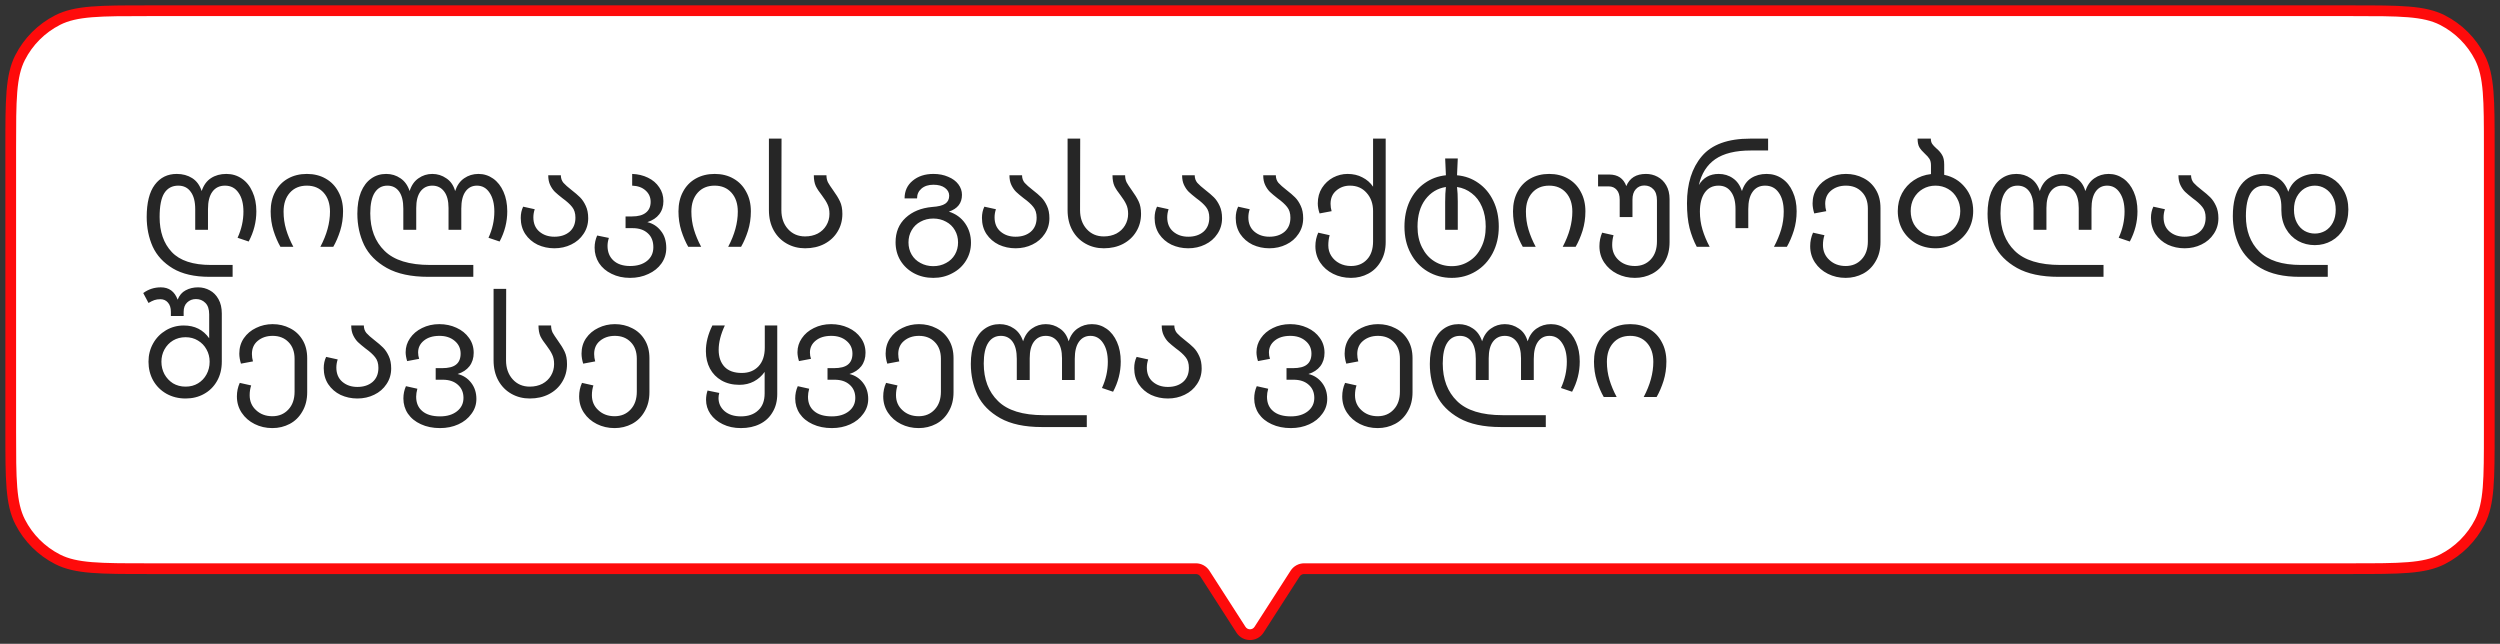
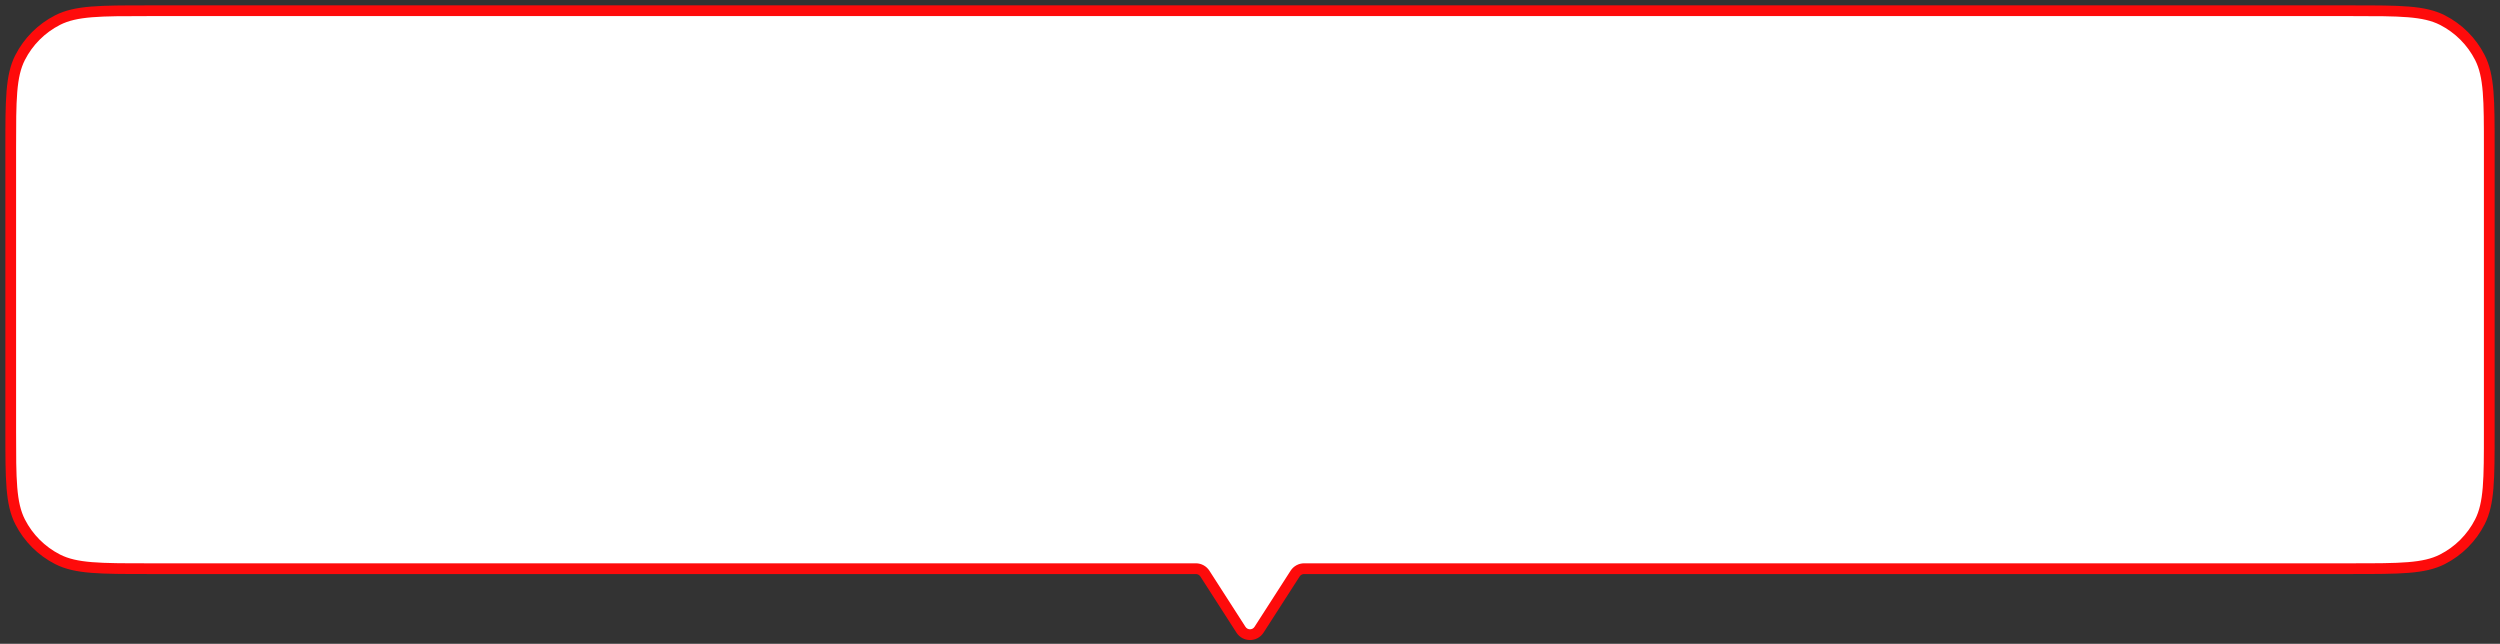
<svg xmlns="http://www.w3.org/2000/svg" width="233" height="60" viewBox="0 0 233 60" fill="none">
  <rect x="0" y="0" width="233" height="60" fill="#333333" stroke="none" />
  <path d="M112.295 53.459C112.111 53.173 111.794 53 111.454 53H13.8C9.32 53 7.079 53 5.368 52.128C3.863 51.361 2.639 50.137 1.872 48.632C1 46.921 1 44.681 1 40.2V13.8C1 9.32 1 7.079 1.872 5.368C2.639 3.863 3.863 2.639 5.368 1.872C7.079 1 9.32 1 13.8 1H219.2C223.68 1 225.921 1 227.632 1.872C229.137 2.639 230.361 3.863 231.128 5.368C232 7.079 232 9.32 232 13.8V40.2C232 44.681 232 46.921 231.128 48.632C230.361 50.137 229.137 51.361 227.632 52.128C225.921 53 223.68 53 219.2 53H121.546C121.206 53 120.889 53.173 120.705 53.459L117.341 58.691C116.948 59.304 116.052 59.304 115.659 58.691L112.295 53.459Z" fill="white" />
  <path d="M13.8 53V53.5V53ZM5.368 52.128L5.141 52.573H5.141L5.368 52.128ZM1.872 48.632L1.427 48.859H1.427L1.872 48.632ZM1 40.2H0.5H1ZM1 13.8H0.5H1ZM1.872 5.368L1.427 5.141L1.427 5.141L1.872 5.368ZM5.368 1.872L5.141 1.427L5.141 1.427L5.368 1.872ZM13.8 1V0.5V1ZM219.2 1V0.5V1ZM227.632 1.872L227.859 1.427V1.427L227.632 1.872ZM231.128 5.368L231.573 5.141V5.141L231.128 5.368ZM232 13.8H232.5H232ZM232 40.2H232.5H232ZM231.128 48.632L231.573 48.859L231.128 48.632ZM227.632 52.128L227.859 52.573L227.632 52.128ZM219.2 53V53.5V53ZM117.341 58.691L116.921 58.421L117.341 58.691ZM115.659 58.691L116.079 58.421L115.659 58.691ZM120.705 53.459L121.125 53.73L120.705 53.459ZM112.295 53.459L111.875 53.73L112.295 53.459ZM111.454 53V52.5H13.8V53V53.5H111.454V53ZM13.8 53V52.5C11.551 52.5 9.895 52.5 8.586 52.393C7.283 52.286 6.369 52.077 5.595 51.682L5.368 52.128L5.141 52.573C6.079 53.051 7.14 53.278 8.505 53.389C9.864 53.5 11.568 53.5 13.8 53.5V53ZM5.368 52.128L5.595 51.682C4.184 50.963 3.037 49.816 2.318 48.405L1.872 48.632L1.427 48.859C2.241 50.458 3.542 51.758 5.141 52.573L5.368 52.128ZM1.872 48.632L2.318 48.405C1.924 47.631 1.714 46.717 1.607 45.414C1.5 44.105 1.5 42.449 1.5 40.2H1H0.5C0.5 42.432 0.5 44.136 0.611 45.495C0.722 46.86 0.949 47.921 1.427 48.859L1.872 48.632ZM1 40.2H1.5V13.8H1H0.5V40.2H1ZM1 13.8H1.5C1.5 11.551 1.5 9.895 1.607 8.586C1.714 7.283 1.924 6.369 2.318 5.595L1.872 5.368L1.427 5.141C0.949 6.079 0.722 7.14 0.611 8.505C0.5 9.864 0.5 11.568 0.5 13.8H1ZM1.872 5.368L2.318 5.595C3.037 4.184 4.184 3.037 5.595 2.318L5.368 1.872L5.141 1.427C3.542 2.241 2.241 3.542 1.427 5.141L1.872 5.368ZM5.368 1.872L5.595 2.318C6.369 1.924 7.283 1.714 8.586 1.607C9.895 1.5 11.551 1.5 13.8 1.5V1V0.5C11.568 0.5 9.864 0.5 8.505 0.611C7.14 0.722 6.079 0.949 5.141 1.427L5.368 1.872ZM13.8 1V1.5H219.2V1V0.5H13.8V1ZM219.2 1V1.5C221.449 1.5 223.105 1.5 224.414 1.607C225.717 1.714 226.631 1.924 227.405 2.318L227.632 1.872L227.859 1.427C226.921 0.949 225.86 0.722 224.495 0.611C223.136 0.5 221.432 0.5 219.2 0.5V1ZM227.632 1.872L227.405 2.318C228.816 3.037 229.963 4.184 230.682 5.595L231.128 5.368L231.573 5.141C230.759 3.542 229.458 2.241 227.859 1.427L227.632 1.872ZM231.128 5.368L230.682 5.595C231.076 6.369 231.286 7.283 231.393 8.586C231.5 9.895 231.5 11.551 231.5 13.8H232H232.5C232.5 11.568 232.5 9.864 232.389 8.505C232.278 7.14 232.051 6.079 231.573 5.141L231.128 5.368ZM232 13.8H231.5V40.2H232H232.5V13.8H232ZM232 40.2H231.5C231.5 42.449 231.5 44.105 231.393 45.414C231.286 46.717 231.076 47.631 230.682 48.405L231.128 48.632L231.573 48.859C232.051 47.921 232.278 46.86 232.389 45.495C232.5 44.136 232.5 42.432 232.5 40.2H232ZM231.128 48.632L230.682 48.405C229.963 49.816 228.816 50.963 227.405 51.682L227.632 52.128L227.859 52.573C229.458 51.758 230.759 50.458 231.573 48.859L231.128 48.632ZM227.632 52.128L227.405 51.682C226.631 52.077 225.717 52.286 224.414 52.393C223.105 52.5 221.449 52.5 219.2 52.5V53V53.5C221.432 53.5 223.136 53.5 224.495 53.389C225.86 53.278 226.921 53.051 227.859 52.573L227.632 52.128ZM219.2 53V52.5H121.546V53V53.5H219.2V53ZM120.705 53.459L120.284 53.189L116.921 58.421L117.341 58.691L117.762 58.962L121.125 53.73L120.705 53.459ZM115.659 58.691L116.079 58.421L112.716 53.189L112.295 53.459L111.875 53.73L115.238 58.962L115.659 58.691ZM117.341 58.691L116.921 58.421C116.724 58.727 116.276 58.727 116.079 58.421L115.659 58.691L115.238 58.962C115.829 59.88 117.171 59.88 117.762 58.962L117.341 58.691ZM121.546 53V52.5C121.036 52.5 120.56 52.76 120.284 53.189L120.705 53.459L121.125 53.73C121.217 53.587 121.376 53.5 121.546 53.5V53ZM111.454 53V53.5C111.624 53.5 111.783 53.587 111.875 53.73L112.295 53.459L112.716 53.189C112.44 52.76 111.964 52.5 111.454 52.5V53Z" fill="#FE0B0B" />
-   <path d="M19.524 25.8C18.124 25.8 16.985 25.539 16.108 25.016C15.24 24.493 14.615 23.817 14.232 22.986C13.859 22.146 13.672 21.227 13.672 20.228C13.672 18.893 13.924 17.89 14.428 17.218C14.932 16.546 15.613 16.21 16.472 16.21C17.023 16.21 17.503 16.341 17.914 16.602C18.325 16.863 18.619 17.265 18.796 17.806C18.973 17.265 19.263 16.863 19.664 16.602C20.065 16.341 20.541 16.21 21.092 16.21C21.633 16.21 22.114 16.355 22.534 16.644C22.963 16.933 23.295 17.344 23.528 17.876C23.771 18.399 23.892 19.005 23.892 19.696C23.892 20.676 23.654 21.614 23.178 22.51L22.142 22.16C22.506 21.367 22.688 20.555 22.688 19.724C22.688 18.977 22.534 18.389 22.226 17.96C21.927 17.521 21.507 17.302 20.966 17.302C20.462 17.302 20.07 17.493 19.79 17.876C19.519 18.249 19.384 18.786 19.384 19.486V21.418H18.194V19.486C18.194 18.786 18.054 18.249 17.774 17.876C17.503 17.493 17.116 17.302 16.612 17.302C16.043 17.302 15.609 17.535 15.31 18.002C15.021 18.459 14.876 19.201 14.876 20.228C14.876 21.6 15.254 22.687 16.01 23.49C16.766 24.293 17.984 24.694 19.664 24.694H21.68V25.8H19.524ZM26.135 23C25.883 22.561 25.668 22.062 25.491 21.502C25.313 20.933 25.225 20.331 25.225 19.696C25.225 19.005 25.365 18.399 25.645 17.876C25.925 17.344 26.321 16.933 26.835 16.644C27.348 16.355 27.936 16.21 28.599 16.21C29.261 16.21 29.845 16.355 30.349 16.644C30.862 16.933 31.259 17.344 31.539 17.876C31.828 18.399 31.973 19.005 31.973 19.696C31.973 20.331 31.884 20.933 31.707 21.502C31.529 22.062 31.315 22.561 31.063 23H29.859C30.456 21.871 30.755 20.779 30.755 19.724C30.755 18.987 30.559 18.399 30.167 17.96C29.775 17.521 29.252 17.302 28.599 17.302C27.936 17.302 27.409 17.521 27.017 17.96C26.625 18.399 26.429 18.987 26.429 19.724C26.429 20.303 26.508 20.858 26.667 21.39C26.825 21.922 27.049 22.459 27.339 23H26.135ZM39.913 25.8C38.326 25.8 37.038 25.525 36.049 24.974C35.069 24.423 34.364 23.709 33.935 22.832C33.515 21.945 33.305 20.975 33.305 19.92C33.305 19.136 33.417 18.464 33.641 17.904C33.874 17.344 34.191 16.924 34.593 16.644C34.994 16.355 35.461 16.21 35.993 16.21C36.487 16.21 36.931 16.345 37.323 16.616C37.715 16.877 37.999 17.274 38.177 17.806C38.345 17.274 38.62 16.877 39.003 16.616C39.386 16.345 39.815 16.21 40.291 16.21C40.767 16.21 41.201 16.345 41.593 16.616C41.994 16.877 42.27 17.274 42.419 17.806C42.596 17.274 42.876 16.877 43.259 16.616C43.651 16.345 44.094 16.21 44.589 16.21C45.093 16.21 45.55 16.355 45.961 16.644C46.371 16.933 46.694 17.344 46.927 17.876C47.16 18.399 47.277 19.005 47.277 19.696C47.277 20.676 47.039 21.614 46.563 22.51L45.527 22.16C45.891 21.367 46.073 20.555 46.073 19.724C46.073 18.987 45.923 18.399 45.625 17.96C45.336 17.521 44.944 17.302 44.449 17.302C44.001 17.302 43.646 17.484 43.385 17.848C43.123 18.212 42.993 18.744 42.993 19.444V21.418H41.803V19.388C41.803 18.716 41.667 18.203 41.397 17.848C41.126 17.484 40.758 17.302 40.291 17.302C39.824 17.302 39.456 17.484 39.185 17.848C38.923 18.203 38.793 18.716 38.793 19.388V21.418H37.589V19.444C37.589 18.744 37.458 18.212 37.197 17.848C36.935 17.484 36.572 17.302 36.105 17.302C35.601 17.302 35.209 17.517 34.929 17.946C34.649 18.375 34.509 19.019 34.509 19.878C34.509 21.343 34.952 22.51 35.839 23.378C36.725 24.255 38.144 24.694 40.095 24.694H44.113V25.8H39.913ZM51.67 23.14C51.11 23.14 50.587 23.028 50.102 22.804C49.626 22.571 49.243 22.239 48.954 21.81C48.674 21.381 48.534 20.881 48.534 20.312C48.534 19.92 48.608 19.57 48.758 19.262L49.836 19.5C49.752 19.752 49.71 20.004 49.71 20.256C49.71 20.825 49.896 21.269 50.27 21.586C50.643 21.903 51.11 22.062 51.67 22.062C52.248 22.062 52.72 21.908 53.084 21.6C53.448 21.283 53.63 20.844 53.63 20.284C53.63 19.873 53.527 19.542 53.322 19.29C53.126 19.038 52.827 18.767 52.426 18.478C52.127 18.245 51.889 18.044 51.712 17.876C51.544 17.708 51.399 17.498 51.278 17.246C51.156 16.994 51.096 16.691 51.096 16.336H52.272C52.272 16.607 52.351 16.84 52.51 17.036C52.678 17.223 52.93 17.447 53.266 17.708C53.592 17.96 53.858 18.189 54.064 18.394C54.269 18.599 54.446 18.865 54.596 19.192C54.745 19.509 54.82 19.892 54.82 20.34C54.82 20.881 54.675 21.367 54.386 21.796C54.106 22.225 53.723 22.557 53.238 22.79C52.762 23.023 52.239 23.14 51.67 23.14ZM58.722 25.898C58.078 25.898 57.504 25.772 57 25.52C56.496 25.277 56.104 24.941 55.824 24.512C55.554 24.083 55.418 23.607 55.418 23.084C55.418 22.683 55.498 22.305 55.656 21.95L56.748 22.174C56.664 22.426 56.622 22.673 56.622 22.916C56.622 23.485 56.804 23.938 57.168 24.274C57.542 24.619 58.06 24.792 58.722 24.792C59.385 24.792 59.912 24.633 60.304 24.316C60.696 23.999 60.892 23.574 60.892 23.042C60.892 22.482 60.72 22.048 60.374 21.74C60.029 21.423 59.562 21.264 58.974 21.264H58.302V20.172H58.904C59.474 20.172 59.903 20.055 60.192 19.822C60.491 19.589 60.64 19.253 60.64 18.814C60.64 18.385 60.482 18.03 60.164 17.75C59.856 17.47 59.441 17.321 58.918 17.302V16.21C59.46 16.229 59.95 16.345 60.388 16.56C60.836 16.775 61.186 17.073 61.438 17.456C61.7 17.829 61.83 18.259 61.83 18.744C61.83 19.229 61.7 19.64 61.438 19.976C61.186 20.303 60.818 20.545 60.332 20.704C60.846 20.825 61.266 21.096 61.592 21.516C61.928 21.927 62.096 22.459 62.096 23.112C62.096 23.653 61.947 24.134 61.648 24.554C61.35 24.974 60.944 25.301 60.43 25.534C59.917 25.777 59.348 25.898 58.722 25.898ZM64.142 23C63.891 22.561 63.676 22.062 63.498 21.502C63.321 20.933 63.233 20.331 63.233 19.696C63.233 19.005 63.373 18.399 63.653 17.876C63.932 17.344 64.329 16.933 64.843 16.644C65.356 16.355 65.944 16.21 66.606 16.21C67.269 16.21 67.853 16.355 68.356 16.644C68.87 16.933 69.266 17.344 69.546 17.876C69.836 18.399 69.981 19.005 69.981 19.696C69.981 20.331 69.892 20.933 69.715 21.502C69.537 22.062 69.323 22.561 69.07 23H67.867C68.464 21.871 68.763 20.779 68.763 19.724C68.763 18.987 68.567 18.399 68.174 17.96C67.782 17.521 67.26 17.302 66.606 17.302C65.944 17.302 65.416 17.521 65.025 17.96C64.632 18.399 64.436 18.987 64.436 19.724C64.436 20.303 64.516 20.858 64.674 21.39C64.833 21.922 65.057 22.459 65.347 23H64.142ZM75.037 23.14C74.411 23.14 73.842 22.995 73.329 22.706C72.815 22.417 72.409 22.006 72.111 21.474C71.812 20.933 71.663 20.303 71.663 19.584V12.92H72.839L72.825 19.584C72.825 20.303 73.03 20.891 73.441 21.348C73.851 21.805 74.383 22.034 75.037 22.034C75.475 22.034 75.867 21.945 76.213 21.768C76.558 21.581 76.824 21.329 77.011 21.012C77.207 20.685 77.305 20.326 77.305 19.934C77.305 19.579 77.244 19.281 77.123 19.038C77.011 18.795 76.838 18.52 76.605 18.212C76.353 17.895 76.161 17.605 76.031 17.344C75.909 17.073 75.849 16.737 75.849 16.336H77.025C77.025 16.579 77.071 16.798 77.165 16.994C77.267 17.181 77.426 17.423 77.641 17.722C77.921 18.105 78.135 18.455 78.285 18.772C78.434 19.08 78.509 19.467 78.509 19.934C78.509 20.55 78.359 21.101 78.061 21.586C77.771 22.071 77.361 22.454 76.829 22.734C76.306 23.005 75.709 23.14 75.037 23.14ZM88.437 19.724C89.081 19.929 89.585 20.293 89.949 20.816C90.313 21.339 90.495 21.941 90.495 22.622C90.495 23.238 90.341 23.793 90.033 24.288C89.725 24.792 89.3 25.184 88.759 25.464C88.227 25.753 87.634 25.898 86.981 25.898C86.318 25.898 85.716 25.753 85.175 25.464C84.643 25.175 84.223 24.778 83.915 24.274C83.616 23.77 83.467 23.205 83.467 22.58C83.467 21.637 83.78 20.877 84.405 20.298C85.03 19.719 85.852 19.383 86.869 19.29C87.448 19.253 87.858 19.15 88.101 18.982C88.344 18.814 88.465 18.567 88.465 18.24C88.465 17.951 88.334 17.708 88.073 17.512C87.812 17.316 87.452 17.218 86.995 17.218C86.528 17.218 86.155 17.339 85.875 17.582C85.604 17.815 85.469 18.119 85.469 18.492H84.307C84.307 17.801 84.559 17.251 85.063 16.84C85.567 16.42 86.211 16.21 86.995 16.21C87.508 16.21 87.966 16.299 88.367 16.476C88.778 16.644 89.095 16.877 89.319 17.176C89.543 17.475 89.655 17.801 89.655 18.156C89.655 18.931 89.249 19.453 88.437 19.724ZM86.981 24.806C87.42 24.806 87.816 24.708 88.171 24.512C88.526 24.325 88.801 24.064 88.997 23.728C89.193 23.392 89.291 23.014 89.291 22.594C89.291 22.174 89.193 21.796 88.997 21.46C88.801 21.115 88.526 20.849 88.171 20.662C87.816 20.466 87.42 20.368 86.981 20.368C86.542 20.368 86.146 20.466 85.791 20.662C85.436 20.849 85.161 21.115 84.965 21.46C84.769 21.796 84.671 22.174 84.671 22.594C84.671 23.014 84.769 23.392 84.965 23.728C85.161 24.064 85.436 24.325 85.791 24.512C86.146 24.708 86.542 24.806 86.981 24.806ZM94.654 23.14C94.094 23.14 93.571 23.028 93.086 22.804C92.61 22.571 92.227 22.239 91.938 21.81C91.658 21.381 91.518 20.881 91.518 20.312C91.518 19.92 91.593 19.57 91.742 19.262L92.82 19.5C92.736 19.752 92.694 20.004 92.694 20.256C92.694 20.825 92.881 21.269 93.254 21.586C93.627 21.903 94.094 22.062 94.654 22.062C95.233 22.062 95.704 21.908 96.068 21.6C96.432 21.283 96.614 20.844 96.614 20.284C96.614 19.873 96.511 19.542 96.306 19.29C96.11 19.038 95.811 18.767 95.41 18.478C95.111 18.245 94.873 18.044 94.696 17.876C94.528 17.708 94.383 17.498 94.262 17.246C94.141 16.994 94.08 16.691 94.08 16.336H95.256C95.256 16.607 95.335 16.84 95.494 17.036C95.662 17.223 95.914 17.447 96.25 17.708C96.577 17.96 96.843 18.189 97.048 18.394C97.253 18.599 97.431 18.865 97.58 19.192C97.729 19.509 97.804 19.892 97.804 20.34C97.804 20.881 97.659 21.367 97.37 21.796C97.09 22.225 96.707 22.557 96.222 22.79C95.746 23.023 95.223 23.14 94.654 23.14ZM102.873 23.14C102.247 23.14 101.678 22.995 101.165 22.706C100.651 22.417 100.245 22.006 99.947 21.474C99.648 20.933 99.499 20.303 99.499 19.584V12.92H100.675L100.661 19.584C100.661 20.303 100.866 20.891 101.277 21.348C101.687 21.805 102.219 22.034 102.873 22.034C103.311 22.034 103.703 21.945 104.049 21.768C104.394 21.581 104.66 21.329 104.847 21.012C105.043 20.685 105.141 20.326 105.141 19.934C105.141 19.579 105.08 19.281 104.959 19.038C104.847 18.795 104.674 18.52 104.441 18.212C104.189 17.895 103.997 17.605 103.867 17.344C103.745 17.073 103.685 16.737 103.685 16.336H104.861C104.861 16.579 104.907 16.798 105.001 16.994C105.103 17.181 105.262 17.423 105.477 17.722C105.757 18.105 105.971 18.455 106.121 18.772C106.27 19.08 106.345 19.467 106.345 19.934C106.345 20.55 106.195 21.101 105.897 21.586C105.607 22.071 105.197 22.454 104.665 22.734C104.142 23.005 103.545 23.14 102.873 23.14ZM110.746 23.14C110.186 23.14 109.663 23.028 109.178 22.804C108.702 22.571 108.319 22.239 108.03 21.81C107.75 21.381 107.61 20.881 107.61 20.312C107.61 19.92 107.684 19.57 107.834 19.262L108.912 19.5C108.828 19.752 108.786 20.004 108.786 20.256C108.786 20.825 108.972 21.269 109.346 21.586C109.719 21.903 110.186 22.062 110.746 22.062C111.324 22.062 111.796 21.908 112.16 21.6C112.524 21.283 112.706 20.844 112.706 20.284C112.706 19.873 112.603 19.542 112.398 19.29C112.202 19.038 111.903 18.767 111.502 18.478C111.203 18.245 110.965 18.044 110.788 17.876C110.62 17.708 110.475 17.498 110.354 17.246C110.232 16.994 110.172 16.691 110.172 16.336H111.348C111.348 16.607 111.427 16.84 111.586 17.036C111.754 17.223 112.006 17.447 112.342 17.708C112.668 17.96 112.934 18.189 113.14 18.394C113.345 18.599 113.522 18.865 113.672 19.192C113.821 19.509 113.896 19.892 113.896 20.34C113.896 20.881 113.751 21.367 113.462 21.796C113.182 22.225 112.799 22.557 112.314 22.79C111.838 23.023 111.315 23.14 110.746 23.14ZM118.306 23.14C117.746 23.14 117.224 23.028 116.738 22.804C116.262 22.571 115.88 22.239 115.59 21.81C115.31 21.381 115.17 20.881 115.17 20.312C115.17 19.92 115.245 19.57 115.394 19.262L116.472 19.5C116.388 19.752 116.346 20.004 116.346 20.256C116.346 20.825 116.533 21.269 116.906 21.586C117.28 21.903 117.746 22.062 118.306 22.062C118.885 22.062 119.356 21.908 119.72 21.6C120.084 21.283 120.266 20.844 120.266 20.284C120.266 19.873 120.164 19.542 119.958 19.29C119.762 19.038 119.464 18.767 119.062 18.478C118.764 18.245 118.526 18.044 118.348 17.876C118.18 17.708 118.036 17.498 117.914 17.246C117.793 16.994 117.732 16.691 117.732 16.336H118.908C118.908 16.607 118.988 16.84 119.146 17.036C119.314 17.223 119.566 17.447 119.902 17.708C120.229 17.96 120.495 18.189 120.7 18.394C120.906 18.599 121.083 18.865 121.232 19.192C121.382 19.509 121.456 19.892 121.456 20.34C121.456 20.881 121.312 21.367 121.022 21.796C120.742 22.225 120.36 22.557 119.874 22.79C119.398 23.023 118.876 23.14 118.306 23.14ZM125.912 25.898C125.306 25.898 124.75 25.772 124.246 25.52C123.742 25.268 123.341 24.918 123.042 24.47C122.744 24.022 122.594 23.513 122.594 22.944C122.594 22.496 122.683 22.076 122.86 21.684L123.924 21.922C123.84 22.211 123.798 22.529 123.798 22.874C123.798 23.238 123.892 23.565 124.078 23.854C124.265 24.143 124.517 24.372 124.834 24.54C125.161 24.708 125.52 24.792 125.912 24.792C126.528 24.792 127.023 24.591 127.396 24.19C127.779 23.789 127.97 23.224 127.97 22.496V19.668C127.97 18.987 127.77 18.422 127.368 17.974C126.976 17.526 126.458 17.302 125.814 17.302C125.32 17.302 124.895 17.456 124.54 17.764C124.186 18.063 124.008 18.473 124.008 18.996C124.008 19.229 124.041 19.458 124.106 19.682L122.986 19.892C122.874 19.565 122.818 19.253 122.818 18.954C122.818 18.403 122.949 17.923 123.21 17.512C123.481 17.092 123.826 16.77 124.246 16.546C124.676 16.322 125.124 16.21 125.59 16.21C126.113 16.21 126.575 16.317 126.976 16.532C127.387 16.737 127.718 17.027 127.97 17.4V12.92H129.146V22.552C129.146 23.243 128.997 23.84 128.698 24.344C128.409 24.857 128.017 25.245 127.522 25.506C127.037 25.767 126.5 25.898 125.912 25.898ZM135.305 25.898C134.474 25.898 133.723 25.697 133.051 25.296C132.379 24.895 131.851 24.33 131.469 23.602C131.086 22.883 130.895 22.057 130.895 21.124C130.895 20.237 131.058 19.444 131.385 18.744C131.721 18.044 132.183 17.489 132.771 17.078C133.359 16.658 134.021 16.411 134.759 16.336L134.689 14.768H135.865L135.795 16.336C136.541 16.401 137.209 16.644 137.797 17.064C138.385 17.475 138.847 18.03 139.183 18.73C139.519 19.43 139.687 20.228 139.687 21.124C139.687 22.048 139.495 22.874 139.113 23.602C138.73 24.33 138.203 24.895 137.531 25.296C136.868 25.697 136.126 25.898 135.305 25.898ZM135.305 24.806C135.902 24.806 136.439 24.652 136.915 24.344C137.4 24.045 137.778 23.616 138.049 23.056C138.329 22.505 138.469 21.861 138.469 21.124C138.469 20.424 138.352 19.808 138.119 19.276C137.895 18.744 137.577 18.324 137.167 18.016C136.765 17.699 136.308 17.503 135.795 17.428C135.841 17.801 135.865 18.254 135.865 18.786V21.418H134.689V18.814C134.689 18.273 134.712 17.811 134.759 17.428C133.975 17.549 133.335 17.937 132.841 18.59C132.355 19.243 132.113 20.088 132.113 21.124C132.113 21.861 132.253 22.505 132.533 23.056C132.813 23.616 133.191 24.045 133.667 24.344C134.152 24.652 134.698 24.806 135.305 24.806ZM141.922 23C141.67 22.561 141.455 22.062 141.278 21.502C141.101 20.933 141.012 20.331 141.012 19.696C141.012 19.005 141.152 18.399 141.432 17.876C141.712 17.344 142.109 16.933 142.622 16.644C143.135 16.355 143.723 16.21 144.386 16.21C145.049 16.21 145.632 16.355 146.136 16.644C146.649 16.933 147.046 17.344 147.326 17.876C147.615 18.399 147.76 19.005 147.76 19.696C147.76 20.331 147.671 20.933 147.494 21.502C147.317 22.062 147.102 22.561 146.85 23H145.646C146.243 21.871 146.542 20.779 146.542 19.724C146.542 18.987 146.346 18.399 145.954 17.96C145.562 17.521 145.039 17.302 144.386 17.302C143.723 17.302 143.196 17.521 142.804 17.96C142.412 18.399 142.216 18.987 142.216 19.724C142.216 20.303 142.295 20.858 142.454 21.39C142.613 21.922 142.837 22.459 143.126 23H141.922ZM152.37 25.898C151.773 25.898 151.222 25.772 150.718 25.52C150.214 25.268 149.813 24.918 149.514 24.47C149.215 24.022 149.066 23.513 149.066 22.944C149.066 22.505 149.15 22.085 149.318 21.684L150.382 21.922C150.298 22.211 150.256 22.515 150.256 22.832C150.256 23.401 150.452 23.868 150.844 24.232C151.245 24.605 151.754 24.792 152.37 24.792C152.977 24.792 153.471 24.587 153.854 24.176C154.237 23.765 154.428 23.205 154.428 22.496V18.674C154.428 18.207 154.316 17.862 154.092 17.638C153.877 17.405 153.597 17.288 153.252 17.288C152.925 17.288 152.659 17.405 152.454 17.638C152.249 17.862 152.146 18.184 152.146 18.604V20.228H150.956V18.618C150.956 18.207 150.863 17.899 150.676 17.694C150.489 17.479 150.242 17.372 149.934 17.372H148.94V16.266H149.976C150.779 16.266 151.311 16.625 151.572 17.344C151.88 16.588 152.491 16.21 153.406 16.21C153.798 16.21 154.157 16.299 154.484 16.476C154.82 16.653 155.091 16.919 155.296 17.274C155.501 17.629 155.604 18.058 155.604 18.562V22.552C155.604 23.252 155.459 23.854 155.17 24.358C154.881 24.862 154.489 25.245 153.994 25.506C153.499 25.767 152.958 25.898 152.37 25.898ZM158.137 23C157.857 22.477 157.633 21.894 157.465 21.25C157.306 20.606 157.227 19.836 157.227 18.94C157.227 17.111 157.689 15.65 158.613 14.558C159.537 13.466 161.039 12.92 163.121 12.92H164.787V14.026H163.177C161.749 14.026 160.643 14.297 159.859 14.838C159.084 15.379 158.575 16.182 158.333 17.246C158.743 16.555 159.359 16.21 160.181 16.21C160.685 16.21 161.128 16.345 161.511 16.616C161.893 16.877 162.173 17.274 162.351 17.806C162.519 17.265 162.803 16.863 163.205 16.602C163.615 16.341 164.096 16.21 164.647 16.21C165.188 16.21 165.669 16.355 166.089 16.644C166.518 16.933 166.849 17.344 167.083 17.876C167.325 18.399 167.447 19.005 167.447 19.696C167.447 20.331 167.358 20.933 167.181 21.502C167.003 22.062 166.789 22.561 166.537 23H165.333C165.622 22.459 165.846 21.922 166.005 21.39C166.163 20.858 166.243 20.303 166.243 19.724C166.243 18.977 166.089 18.389 165.781 17.96C165.482 17.521 165.057 17.302 164.507 17.302C164.003 17.302 163.615 17.493 163.345 17.876C163.074 18.249 162.939 18.786 162.939 19.486V21.264H161.749V19.486C161.749 18.786 161.609 18.249 161.329 17.876C161.058 17.493 160.671 17.302 160.167 17.302C159.616 17.302 159.187 17.521 158.879 17.96C158.58 18.389 158.431 18.977 158.431 19.724C158.431 20.303 158.51 20.858 158.669 21.39C158.827 21.922 159.051 22.459 159.341 23H158.137ZM172.013 25.898C171.416 25.898 170.865 25.772 170.361 25.52C169.857 25.268 169.456 24.918 169.157 24.47C168.859 24.022 168.709 23.513 168.709 22.944C168.709 22.496 168.798 22.076 168.975 21.684L170.039 21.922C169.946 22.202 169.899 22.505 169.899 22.832C169.899 23.401 170.1 23.868 170.501 24.232C170.903 24.605 171.407 24.792 172.013 24.792C172.62 24.792 173.115 24.587 173.497 24.176C173.889 23.765 174.085 23.205 174.085 22.496V19.444C174.085 18.781 173.894 18.259 173.511 17.876C173.138 17.493 172.648 17.302 172.041 17.302C171.491 17.302 171.029 17.456 170.655 17.764C170.291 18.063 170.109 18.473 170.109 18.996C170.109 19.229 170.142 19.458 170.207 19.682L169.087 19.892C168.985 19.556 168.933 19.243 168.933 18.954C168.933 18.413 169.073 17.937 169.353 17.526C169.643 17.106 170.025 16.784 170.501 16.56C170.977 16.327 171.491 16.21 172.041 16.21C172.629 16.21 173.166 16.336 173.651 16.588C174.146 16.831 174.538 17.195 174.827 17.68C175.117 18.156 175.261 18.725 175.261 19.388V22.552C175.261 23.243 175.112 23.84 174.813 24.344C174.524 24.857 174.132 25.245 173.637 25.506C173.143 25.767 172.601 25.898 172.013 25.898ZM180.387 23.14C179.725 23.14 179.123 22.991 178.581 22.692C178.049 22.384 177.629 21.969 177.321 21.446C177.023 20.914 176.873 20.321 176.873 19.668C176.873 19.061 177.004 18.511 177.265 18.016C177.536 17.512 177.905 17.106 178.371 16.798C178.847 16.481 179.379 16.289 179.967 16.224V15.426C179.967 15.165 179.921 14.959 179.827 14.81C179.734 14.661 179.589 14.497 179.393 14.32C179.169 14.115 179.001 13.919 178.889 13.732C178.777 13.545 178.721 13.275 178.721 12.92H179.953C179.953 13.116 179.995 13.279 180.079 13.41C180.163 13.531 180.294 13.671 180.471 13.83C180.705 14.026 180.882 14.231 181.003 14.446C181.134 14.651 181.199 14.95 181.199 15.342V16.294C182.002 16.462 182.651 16.854 183.145 17.47C183.649 18.086 183.901 18.819 183.901 19.668C183.901 20.321 183.747 20.914 183.439 21.446C183.131 21.969 182.707 22.384 182.165 22.692C181.633 22.991 181.041 23.14 180.387 23.14ZM180.387 22.034C180.817 22.034 181.209 21.931 181.563 21.726C181.918 21.521 182.193 21.241 182.389 20.886C182.595 20.522 182.697 20.116 182.697 19.668C182.697 19.22 182.595 18.819 182.389 18.464C182.193 18.1 181.918 17.815 181.563 17.61C181.209 17.405 180.817 17.302 180.387 17.302C179.958 17.302 179.566 17.405 179.211 17.61C178.857 17.815 178.577 18.1 178.371 18.464C178.175 18.819 178.077 19.22 178.077 19.668C178.077 20.116 178.175 20.522 178.371 20.886C178.577 21.241 178.857 21.521 179.211 21.726C179.566 21.931 179.958 22.034 180.387 22.034ZM191.848 25.8C190.262 25.8 188.974 25.525 187.984 24.974C187.004 24.423 186.3 23.709 185.87 22.832C185.45 21.945 185.24 20.975 185.24 19.92C185.24 19.136 185.352 18.464 185.576 17.904C185.81 17.344 186.127 16.924 186.528 16.644C186.93 16.355 187.396 16.21 187.928 16.21C188.423 16.21 188.866 16.345 189.258 16.616C189.65 16.877 189.935 17.274 190.112 17.806C190.28 17.274 190.556 16.877 190.938 16.616C191.321 16.345 191.75 16.21 192.226 16.21C192.702 16.21 193.136 16.345 193.528 16.616C193.93 16.877 194.205 17.274 194.354 17.806C194.532 17.274 194.812 16.877 195.194 16.616C195.586 16.345 196.03 16.21 196.524 16.21C197.028 16.21 197.486 16.355 197.896 16.644C198.307 16.933 198.629 17.344 198.862 17.876C199.096 18.399 199.212 19.005 199.212 19.696C199.212 20.676 198.974 21.614 198.498 22.51L197.462 22.16C197.826 21.367 198.008 20.555 198.008 19.724C198.008 18.987 197.859 18.399 197.56 17.96C197.271 17.521 196.879 17.302 196.384 17.302C195.936 17.302 195.582 17.484 195.32 17.848C195.059 18.212 194.928 18.744 194.928 19.444V21.418H193.738V19.388C193.738 18.716 193.603 18.203 193.332 17.848C193.062 17.484 192.693 17.302 192.226 17.302C191.76 17.302 191.391 17.484 191.12 17.848C190.859 18.203 190.728 18.716 190.728 19.388V21.418H189.524V19.444C189.524 18.744 189.394 18.212 189.132 17.848C188.871 17.484 188.507 17.302 188.04 17.302C187.536 17.302 187.144 17.517 186.864 17.946C186.584 18.375 186.444 19.019 186.444 19.878C186.444 21.343 186.888 22.51 187.774 23.378C188.661 24.255 190.08 24.694 192.03 24.694H196.048V25.8H191.848ZM203.605 23.14C203.045 23.14 202.523 23.028 202.037 22.804C201.561 22.571 201.179 22.239 200.889 21.81C200.609 21.381 200.469 20.881 200.469 20.312C200.469 19.92 200.544 19.57 200.693 19.262L201.771 19.5C201.687 19.752 201.645 20.004 201.645 20.256C201.645 20.825 201.832 21.269 202.205 21.586C202.579 21.903 203.045 22.062 203.605 22.062C204.184 22.062 204.655 21.908 205.019 21.6C205.383 21.283 205.565 20.844 205.565 20.284C205.565 19.873 205.463 19.542 205.257 19.29C205.061 19.038 204.763 18.767 204.361 18.478C204.063 18.245 203.825 18.044 203.647 17.876C203.479 17.708 203.335 17.498 203.213 17.246C203.092 16.994 203.031 16.691 203.031 16.336H204.207C204.207 16.607 204.287 16.84 204.445 17.036C204.613 17.223 204.865 17.447 205.201 17.708C205.528 17.96 205.794 18.189 205.999 18.394C206.205 18.599 206.382 18.865 206.531 19.192C206.681 19.509 206.755 19.892 206.755 20.34C206.755 20.881 206.611 21.367 206.321 21.796C206.041 22.225 205.659 22.557 205.173 22.79C204.697 23.023 204.175 23.14 203.605 23.14ZM214.316 25.8C212.841 25.8 211.637 25.529 210.704 24.988C209.78 24.447 209.112 23.751 208.702 22.902C208.3 22.053 208.1 21.133 208.1 20.144C208.1 18.865 208.356 17.89 208.87 17.218C209.383 16.546 210.078 16.21 210.956 16.21C211.488 16.21 211.959 16.35 212.37 16.63C212.78 16.901 213.079 17.316 213.266 17.876C213.462 17.325 213.788 16.91 214.246 16.63C214.712 16.341 215.249 16.196 215.856 16.196C216.388 16.196 216.882 16.336 217.34 16.616C217.797 16.887 218.166 17.274 218.446 17.778C218.726 18.282 218.866 18.865 218.866 19.528C218.866 20.2 218.726 20.788 218.446 21.292C218.166 21.787 217.788 22.169 217.312 22.44C216.836 22.711 216.313 22.846 215.744 22.846C215.174 22.846 214.652 22.715 214.176 22.454C213.7 22.183 213.322 21.801 213.042 21.306C212.762 20.802 212.622 20.223 212.622 19.57V19.276C212.622 18.641 212.482 18.156 212.202 17.82C211.922 17.475 211.534 17.302 211.04 17.302C209.892 17.302 209.318 18.249 209.318 20.144C209.318 21.497 209.728 22.594 210.55 23.434C211.38 24.274 212.682 24.694 214.456 24.694H216.948V25.8H214.316ZM215.744 21.768C216.089 21.768 216.411 21.684 216.71 21.516C217.008 21.339 217.246 21.082 217.424 20.746C217.601 20.41 217.69 20.009 217.69 19.542C217.69 19.075 217.596 18.674 217.41 18.338C217.232 18.002 216.994 17.745 216.696 17.568C216.406 17.391 216.089 17.302 215.744 17.302C215.398 17.302 215.076 17.391 214.778 17.568C214.488 17.745 214.25 18.002 214.064 18.338C213.886 18.674 213.798 19.075 213.798 19.542C213.798 20.009 213.886 20.41 214.064 20.746C214.241 21.082 214.479 21.339 214.778 21.516C215.076 21.684 215.398 21.768 215.744 21.768ZM17.298 37.14C16.635 37.14 16.038 36.991 15.506 36.692C14.983 36.393 14.573 35.983 14.274 35.46C13.985 34.937 13.84 34.354 13.84 33.71C13.84 33.085 13.985 32.515 14.274 32.002C14.563 31.489 14.96 31.083 15.464 30.784C15.968 30.485 16.523 30.336 17.13 30.336C18.147 30.336 18.936 30.733 19.496 31.526V29.3C19.496 28.815 19.375 28.455 19.132 28.222C18.899 27.989 18.609 27.872 18.264 27.872C17.937 27.872 17.662 27.979 17.438 28.194C17.223 28.399 17.116 28.689 17.116 29.062V29.454H15.926V29.062C15.926 28.689 15.833 28.399 15.646 28.194C15.469 27.989 15.235 27.886 14.946 27.886C14.741 27.886 14.554 27.914 14.386 27.97C14.227 28.026 14.045 28.115 13.84 28.236L13.35 27.312C13.835 26.957 14.381 26.78 14.988 26.78C15.753 26.78 16.276 27.163 16.556 27.928C16.715 27.527 16.962 27.237 17.298 27.06C17.643 26.873 18.031 26.78 18.46 26.78C18.852 26.78 19.216 26.873 19.552 27.06C19.888 27.237 20.159 27.513 20.364 27.886C20.569 28.25 20.672 28.693 20.672 29.216V33.71C20.672 34.391 20.523 34.993 20.224 35.516C19.925 36.039 19.519 36.44 19.006 36.72C18.502 37 17.933 37.14 17.298 37.14ZM17.298 36.034C17.737 36.034 18.124 35.931 18.46 35.726C18.796 35.521 19.057 35.245 19.244 34.9C19.44 34.545 19.538 34.149 19.538 33.71C19.538 33.29 19.44 32.907 19.244 32.562C19.057 32.217 18.791 31.941 18.446 31.736C18.11 31.531 17.727 31.428 17.298 31.428C16.859 31.428 16.467 31.531 16.122 31.736C15.786 31.941 15.52 32.221 15.324 32.576C15.137 32.921 15.044 33.299 15.044 33.71C15.044 34.13 15.137 34.517 15.324 34.872C15.52 35.227 15.786 35.511 16.122 35.726C16.467 35.931 16.859 36.034 17.298 36.034ZM25.383 39.898C24.785 39.898 24.235 39.772 23.731 39.52C23.227 39.268 22.825 38.918 22.527 38.47C22.228 38.022 22.079 37.513 22.079 36.944C22.079 36.496 22.167 36.076 22.345 35.684L23.409 35.922C23.315 36.202 23.269 36.505 23.269 36.832C23.269 37.401 23.469 37.868 23.871 38.232C24.272 38.605 24.776 38.792 25.383 38.792C25.989 38.792 26.484 38.587 26.867 38.176C27.259 37.765 27.455 37.205 27.455 36.496V33.444C27.455 32.781 27.263 32.259 26.881 31.876C26.507 31.493 26.017 31.302 25.411 31.302C24.86 31.302 24.398 31.456 24.025 31.764C23.661 32.063 23.479 32.473 23.479 32.996C23.479 33.229 23.511 33.458 23.577 33.682L22.457 33.892C22.354 33.556 22.303 33.243 22.303 32.954C22.303 32.413 22.443 31.937 22.723 31.526C23.012 31.106 23.395 30.784 23.871 30.56C24.347 30.327 24.86 30.21 25.411 30.21C25.999 30.21 26.535 30.336 27.021 30.588C27.515 30.831 27.907 31.195 28.197 31.68C28.486 32.156 28.631 32.725 28.631 33.388V36.552C28.631 37.243 28.481 37.84 28.183 38.344C27.893 38.857 27.501 39.245 27.007 39.506C26.512 39.767 25.971 39.898 25.383 39.898ZM33.308 37.14C32.748 37.14 32.226 37.028 31.74 36.804C31.264 36.571 30.882 36.239 30.592 35.81C30.312 35.381 30.172 34.881 30.172 34.312C30.172 33.92 30.247 33.57 30.396 33.262L31.474 33.5C31.39 33.752 31.348 34.004 31.348 34.256C31.348 34.825 31.535 35.269 31.908 35.586C32.282 35.903 32.748 36.062 33.308 36.062C33.887 36.062 34.358 35.908 34.722 35.6C35.086 35.283 35.268 34.844 35.268 34.284C35.268 33.873 35.166 33.542 34.96 33.29C34.764 33.038 34.466 32.767 34.064 32.478C33.766 32.245 33.528 32.044 33.35 31.876C33.182 31.708 33.038 31.498 32.916 31.246C32.795 30.994 32.734 30.691 32.734 30.336H33.91C33.91 30.607 33.99 30.84 34.148 31.036C34.316 31.223 34.568 31.447 34.904 31.708C35.231 31.96 35.497 32.189 35.702 32.394C35.908 32.599 36.085 32.865 36.234 33.192C36.384 33.509 36.458 33.892 36.458 34.34C36.458 34.881 36.314 35.367 36.024 35.796C35.744 36.225 35.362 36.557 34.876 36.79C34.4 37.023 33.878 37.14 33.308 37.14ZM41.012 39.898C40.34 39.898 39.743 39.777 39.22 39.534C38.707 39.301 38.306 38.974 38.016 38.554C37.736 38.134 37.596 37.663 37.596 37.14C37.596 36.729 37.675 36.347 37.834 35.992L38.898 36.23C38.824 36.501 38.786 36.748 38.786 36.972C38.786 37.551 38.977 37.999 39.36 38.316C39.743 38.643 40.294 38.806 41.012 38.806C41.666 38.806 42.193 38.647 42.594 38.33C42.995 38.013 43.196 37.597 43.196 37.084C43.196 36.571 43.019 36.16 42.664 35.852C42.319 35.544 41.852 35.39 41.264 35.39H40.606V34.312H41.194C41.801 34.312 42.239 34.2 42.51 33.976C42.79 33.752 42.93 33.411 42.93 32.954C42.93 32.469 42.743 32.072 42.37 31.764C42.006 31.456 41.535 31.302 40.956 31.302C40.349 31.302 39.864 31.451 39.5 31.75C39.145 32.039 38.968 32.408 38.968 32.856C38.968 33.061 39.001 33.257 39.066 33.444L37.946 33.654C37.853 33.346 37.806 33.071 37.806 32.828C37.806 32.352 37.941 31.918 38.212 31.526C38.483 31.125 38.856 30.807 39.332 30.574C39.818 30.331 40.354 30.21 40.942 30.21C41.521 30.21 42.053 30.322 42.538 30.546C43.033 30.77 43.425 31.087 43.714 31.498C44.004 31.899 44.148 32.361 44.148 32.884C44.148 33.369 44.017 33.785 43.756 34.13C43.495 34.466 43.126 34.709 42.65 34.858C43.163 34.979 43.584 35.25 43.91 35.67C44.237 36.09 44.4 36.594 44.4 37.182C44.4 37.695 44.246 38.157 43.938 38.568C43.639 38.988 43.233 39.315 42.72 39.548C42.207 39.781 41.638 39.898 41.012 39.898ZM49.374 37.14C48.749 37.14 48.18 36.995 47.666 36.706C47.153 36.417 46.747 36.006 46.449 35.474C46.15 34.933 46.001 34.303 46.001 33.584V26.92H47.176L47.163 33.584C47.163 34.303 47.368 34.891 47.779 35.348C48.189 35.805 48.721 36.034 49.374 36.034C49.813 36.034 50.205 35.945 50.55 35.768C50.896 35.581 51.162 35.329 51.349 35.012C51.544 34.685 51.642 34.326 51.642 33.934C51.642 33.579 51.582 33.281 51.461 33.038C51.349 32.795 51.176 32.52 50.943 32.212C50.691 31.895 50.499 31.605 50.368 31.344C50.247 31.073 50.187 30.737 50.187 30.336H51.362C51.362 30.579 51.409 30.798 51.502 30.994C51.605 31.181 51.764 31.423 51.978 31.722C52.258 32.105 52.473 32.455 52.623 32.772C52.772 33.08 52.846 33.467 52.846 33.934C52.846 34.55 52.697 35.101 52.398 35.586C52.109 36.071 51.699 36.454 51.166 36.734C50.644 37.005 50.047 37.14 49.374 37.14ZM57.279 39.898C56.682 39.898 56.131 39.772 55.627 39.52C55.123 39.268 54.722 38.918 54.423 38.47C54.124 38.022 53.975 37.513 53.975 36.944C53.975 36.496 54.064 36.076 54.241 35.684L55.305 35.922C55.212 36.202 55.165 36.505 55.165 36.832C55.165 37.401 55.366 37.868 55.767 38.232C56.168 38.605 56.672 38.792 57.279 38.792C57.886 38.792 58.38 38.587 58.763 38.176C59.155 37.765 59.351 37.205 59.351 36.496V33.444C59.351 32.781 59.16 32.259 58.777 31.876C58.404 31.493 57.914 31.302 57.307 31.302C56.756 31.302 56.294 31.456 55.921 31.764C55.557 32.063 55.375 32.473 55.375 32.996C55.375 33.229 55.408 33.458 55.473 33.682L54.353 33.892C54.25 33.556 54.199 33.243 54.199 32.954C54.199 32.413 54.339 31.937 54.619 31.526C54.908 31.106 55.291 30.784 55.767 30.56C56.243 30.327 56.756 30.21 57.307 30.21C57.895 30.21 58.432 30.336 58.917 30.588C59.412 30.831 59.804 31.195 60.093 31.68C60.382 32.156 60.527 32.725 60.527 33.388V36.552C60.527 37.243 60.378 37.84 60.079 38.344C59.79 38.857 59.398 39.245 58.903 39.506C58.408 39.767 57.867 39.898 57.279 39.898ZM72.44 30.336V36.72C72.44 37.373 72.295 37.938 72.006 38.414C71.726 38.899 71.329 39.268 70.816 39.52C70.312 39.772 69.724 39.898 69.052 39.898C68.417 39.898 67.853 39.777 67.358 39.534C66.873 39.301 66.49 38.983 66.21 38.582C65.939 38.181 65.804 37.742 65.804 37.266C65.804 36.967 65.85 36.678 65.944 36.398L67.036 36.622C66.989 36.79 66.966 36.949 66.966 37.098C66.966 37.583 67.153 37.989 67.526 38.316C67.909 38.643 68.417 38.806 69.052 38.806C69.733 38.806 70.27 38.619 70.662 38.246C71.063 37.882 71.264 37.355 71.264 36.664V34.662C71.002 35.035 70.671 35.329 70.27 35.544C69.868 35.759 69.416 35.866 68.912 35.866C68.277 35.866 67.722 35.731 67.246 35.46C66.779 35.189 66.42 34.821 66.168 34.354C65.916 33.878 65.79 33.341 65.79 32.744C65.781 31.969 65.981 31.167 66.392 30.336H67.554C67.171 31.157 66.98 31.913 66.98 32.604C66.98 33.267 67.162 33.794 67.526 34.186C67.89 34.569 68.427 34.76 69.136 34.76C69.78 34.76 70.298 34.555 70.69 34.144C71.082 33.724 71.278 33.141 71.278 32.394V30.336H72.44ZM77.53 39.898C76.858 39.898 76.26 39.777 75.738 39.534C75.224 39.301 74.823 38.974 74.534 38.554C74.254 38.134 74.114 37.663 74.114 37.14C74.114 36.729 74.193 36.347 74.352 35.992L75.416 36.23C75.341 36.501 75.304 36.748 75.304 36.972C75.304 37.551 75.495 37.999 75.878 38.316C76.26 38.643 76.811 38.806 77.53 38.806C78.183 38.806 78.71 38.647 79.112 38.33C79.513 38.013 79.714 37.597 79.714 37.084C79.714 36.571 79.536 36.16 79.182 35.852C78.836 35.544 78.37 35.39 77.782 35.39H77.124V34.312H77.712C78.318 34.312 78.757 34.2 79.028 33.976C79.308 33.752 79.448 33.411 79.448 32.954C79.448 32.469 79.261 32.072 78.888 31.764C78.524 31.456 78.052 31.302 77.474 31.302C76.867 31.302 76.382 31.451 76.018 31.75C75.663 32.039 75.486 32.408 75.486 32.856C75.486 33.061 75.518 33.257 75.584 33.444L74.464 33.654C74.37 33.346 74.324 33.071 74.324 32.828C74.324 32.352 74.459 31.918 74.73 31.526C75 31.125 75.374 30.807 75.85 30.574C76.335 30.331 76.872 30.21 77.46 30.21C78.038 30.21 78.57 30.322 79.056 30.546C79.55 30.77 79.942 31.087 80.232 31.498C80.521 31.899 80.666 32.361 80.666 32.884C80.666 33.369 80.535 33.785 80.274 34.13C80.012 34.466 79.644 34.709 79.168 34.858C79.681 34.979 80.101 35.25 80.428 35.67C80.754 36.09 80.918 36.594 80.918 37.182C80.918 37.695 80.764 38.157 80.456 38.568C80.157 38.988 79.751 39.315 79.238 39.548C78.724 39.781 78.155 39.898 77.53 39.898ZM85.621 39.898C85.023 39.898 84.473 39.772 83.969 39.52C83.465 39.268 83.064 38.918 82.765 38.47C82.466 38.022 82.317 37.513 82.317 36.944C82.317 36.496 82.406 36.076 82.583 35.684L83.647 35.922C83.553 36.202 83.507 36.505 83.507 36.832C83.507 37.401 83.707 37.868 84.109 38.232C84.51 38.605 85.014 38.792 85.621 38.792C86.228 38.792 86.722 38.587 87.105 38.176C87.497 37.765 87.693 37.205 87.693 36.496V33.444C87.693 32.781 87.501 32.259 87.119 31.876C86.746 31.493 86.255 31.302 85.649 31.302C85.098 31.302 84.636 31.456 84.263 31.764C83.899 32.063 83.717 32.473 83.717 32.996C83.717 33.229 83.749 33.458 83.815 33.682L82.695 33.892C82.592 33.556 82.541 33.243 82.541 32.954C82.541 32.413 82.681 31.937 82.961 31.526C83.25 31.106 83.633 30.784 84.109 30.56C84.585 30.327 85.098 30.21 85.649 30.21C86.237 30.21 86.773 30.336 87.259 30.588C87.754 30.831 88.145 31.195 88.435 31.68C88.724 32.156 88.869 32.725 88.869 33.388V36.552C88.869 37.243 88.719 37.84 88.421 38.344C88.132 38.857 87.74 39.245 87.245 39.506C86.75 39.767 86.209 39.898 85.621 39.898ZM97.089 39.8C95.502 39.8 94.214 39.525 93.225 38.974C92.245 38.423 91.54 37.709 91.111 36.832C90.691 35.945 90.481 34.975 90.481 33.92C90.481 33.136 90.593 32.464 90.817 31.904C91.05 31.344 91.367 30.924 91.769 30.644C92.17 30.355 92.637 30.21 93.169 30.21C93.663 30.21 94.107 30.345 94.499 30.616C94.891 30.877 95.175 31.274 95.353 31.806C95.521 31.274 95.796 30.877 96.179 30.616C96.561 30.345 96.991 30.21 97.467 30.21C97.943 30.21 98.377 30.345 98.769 30.616C99.17 30.877 99.445 31.274 99.595 31.806C99.772 31.274 100.052 30.877 100.435 30.616C100.827 30.345 101.27 30.21 101.765 30.21C102.269 30.21 102.726 30.355 103.137 30.644C103.547 30.933 103.869 31.344 104.103 31.876C104.336 32.399 104.453 33.005 104.453 33.696C104.453 34.676 104.215 35.614 103.739 36.51L102.703 36.16C103.067 35.367 103.249 34.555 103.249 33.724C103.249 32.987 103.099 32.399 102.801 31.96C102.511 31.521 102.119 31.302 101.625 31.302C101.177 31.302 100.822 31.484 100.561 31.848C100.299 32.212 100.169 32.744 100.169 33.444V35.418H98.979V33.388C98.979 32.716 98.843 32.203 98.573 31.848C98.302 31.484 97.933 31.302 97.467 31.302C97 31.302 96.631 31.484 96.361 31.848C96.099 32.203 95.969 32.716 95.969 33.388V35.418H94.765V33.444C94.765 32.744 94.634 32.212 94.373 31.848C94.111 31.484 93.747 31.302 93.281 31.302C92.777 31.302 92.385 31.517 92.105 31.946C91.825 32.375 91.685 33.019 91.685 33.878C91.685 35.343 92.128 36.51 93.015 37.378C93.901 38.255 95.32 38.694 97.271 38.694H101.289V39.8H97.089ZM108.845 37.14C108.285 37.14 107.763 37.028 107.277 36.804C106.801 36.571 106.419 36.239 106.129 35.81C105.849 35.381 105.709 34.881 105.709 34.312C105.709 33.92 105.784 33.57 105.933 33.262L107.011 33.5C106.927 33.752 106.885 34.004 106.885 34.256C106.885 34.825 107.072 35.269 107.445 35.586C107.819 35.903 108.285 36.062 108.845 36.062C109.424 36.062 109.895 35.908 110.259 35.6C110.623 35.283 110.805 34.844 110.805 34.284C110.805 33.873 110.703 33.542 110.497 33.29C110.301 33.038 110.003 32.767 109.601 32.478C109.303 32.245 109.065 32.044 108.887 31.876C108.719 31.708 108.575 31.498 108.453 31.246C108.332 30.994 108.271 30.691 108.271 30.336H109.447C109.447 30.607 109.527 30.84 109.685 31.036C109.853 31.223 110.105 31.447 110.441 31.708C110.768 31.96 111.034 32.189 111.239 32.394C111.445 32.599 111.622 32.865 111.771 33.192C111.921 33.509 111.995 33.892 111.995 34.34C111.995 34.881 111.851 35.367 111.561 35.796C111.281 36.225 110.899 36.557 110.413 36.79C109.937 37.023 109.415 37.14 108.845 37.14ZM120.309 39.898C119.637 39.898 119.04 39.777 118.517 39.534C118.004 39.301 117.602 38.974 117.313 38.554C117.033 38.134 116.893 37.663 116.893 37.14C116.893 36.729 116.972 36.347 117.131 35.992L118.195 36.23C118.12 36.501 118.083 36.748 118.083 36.972C118.083 37.551 118.274 37.999 118.657 38.316C119.04 38.643 119.59 38.806 120.309 38.806C120.962 38.806 121.49 38.647 121.891 38.33C122.292 38.013 122.493 37.597 122.493 37.084C122.493 36.571 122.316 36.16 121.961 35.852C121.616 35.544 121.149 35.39 120.561 35.39H119.903V34.312H120.491C121.098 34.312 121.536 34.2 121.807 33.976C122.087 33.752 122.227 33.411 122.227 32.954C122.227 32.469 122.04 32.072 121.667 31.764C121.303 31.456 120.832 31.302 120.253 31.302C119.646 31.302 119.161 31.451 118.797 31.75C118.442 32.039 118.265 32.408 118.265 32.856C118.265 33.061 118.298 33.257 118.363 33.444L117.243 33.654C117.15 33.346 117.103 33.071 117.103 32.828C117.103 32.352 117.238 31.918 117.509 31.526C117.78 31.125 118.153 30.807 118.629 30.574C119.114 30.331 119.651 30.21 120.239 30.21C120.818 30.21 121.35 30.322 121.835 30.546C122.33 30.77 122.722 31.087 123.011 31.498C123.3 31.899 123.445 32.361 123.445 32.884C123.445 33.369 123.314 33.785 123.053 34.13C122.792 34.466 122.423 34.709 121.947 34.858C122.46 34.979 122.88 35.25 123.207 35.67C123.534 36.09 123.697 36.594 123.697 37.182C123.697 37.695 123.543 38.157 123.235 38.568C122.936 38.988 122.53 39.315 122.017 39.548C121.504 39.781 120.934 39.898 120.309 39.898ZM128.4 39.898C127.803 39.898 127.252 39.772 126.748 39.52C126.244 39.268 125.843 38.918 125.544 38.47C125.245 38.022 125.096 37.513 125.096 36.944C125.096 36.496 125.185 36.076 125.362 35.684L126.426 35.922C126.333 36.202 126.286 36.505 126.286 36.832C126.286 37.401 126.487 37.868 126.888 38.232C127.289 38.605 127.793 38.792 128.4 38.792C129.007 38.792 129.501 38.587 129.884 38.176C130.276 37.765 130.472 37.205 130.472 36.496V33.444C130.472 32.781 130.281 32.259 129.898 31.876C129.525 31.493 129.035 31.302 128.428 31.302C127.877 31.302 127.415 31.456 127.042 31.764C126.678 32.063 126.496 32.473 126.496 32.996C126.496 33.229 126.529 33.458 126.594 33.682L125.474 33.892C125.371 33.556 125.32 33.243 125.32 32.954C125.32 32.413 125.46 31.937 125.74 31.526C126.029 31.106 126.412 30.784 126.888 30.56C127.364 30.327 127.877 30.21 128.428 30.21C129.016 30.21 129.553 30.336 130.038 30.588C130.533 30.831 130.925 31.195 131.214 31.68C131.503 32.156 131.648 32.725 131.648 33.388V36.552C131.648 37.243 131.499 37.84 131.2 38.344C130.911 38.857 130.519 39.245 130.024 39.506C129.529 39.767 128.988 39.898 128.4 39.898ZM139.868 39.8C138.281 39.8 136.993 39.525 136.004 38.974C135.024 38.423 134.319 37.709 133.89 36.832C133.47 35.945 133.26 34.975 133.26 33.92C133.26 33.136 133.372 32.464 133.596 31.904C133.829 31.344 134.147 30.924 134.548 30.644C134.949 30.355 135.416 30.21 135.948 30.21C136.443 30.21 136.886 30.345 137.278 30.616C137.67 30.877 137.955 31.274 138.132 31.806C138.3 31.274 138.575 30.877 138.958 30.616C139.341 30.345 139.77 30.21 140.246 30.21C140.722 30.21 141.156 30.345 141.548 30.616C141.949 30.877 142.225 31.274 142.374 31.806C142.551 31.274 142.831 30.877 143.214 30.616C143.606 30.345 144.049 30.21 144.544 30.21C145.048 30.21 145.505 30.355 145.916 30.644C146.327 30.933 146.649 31.344 146.882 31.876C147.115 32.399 147.232 33.005 147.232 33.696C147.232 34.676 146.994 35.614 146.518 36.51L145.482 36.16C145.846 35.367 146.028 34.555 146.028 33.724C146.028 32.987 145.879 32.399 145.58 31.96C145.291 31.521 144.899 31.302 144.404 31.302C143.956 31.302 143.601 31.484 143.34 31.848C143.079 32.212 142.948 32.744 142.948 33.444V35.418H141.758V33.388C141.758 32.716 141.623 32.203 141.352 31.848C141.081 31.484 140.713 31.302 140.246 31.302C139.779 31.302 139.411 31.484 139.14 31.848C138.879 32.203 138.748 32.716 138.748 33.388V35.418H137.544V33.444C137.544 32.744 137.413 32.212 137.152 31.848C136.891 31.484 136.527 31.302 136.06 31.302C135.556 31.302 135.164 31.517 134.884 31.946C134.604 32.375 134.464 33.019 134.464 33.878C134.464 35.343 134.907 36.51 135.794 37.378C136.681 38.255 138.099 38.694 140.05 38.694H144.068V39.8H139.868ZM149.469 37C149.217 36.561 149.002 36.062 148.825 35.502C148.647 34.933 148.559 34.331 148.559 33.696C148.559 33.005 148.699 32.399 148.979 31.876C149.259 31.344 149.655 30.933 150.169 30.644C150.682 30.355 151.27 30.21 151.933 30.21C152.595 30.21 153.179 30.355 153.683 30.644C154.196 30.933 154.593 31.344 154.873 31.876C155.162 32.399 155.307 33.005 155.307 33.696C155.307 34.331 155.218 34.933 155.041 35.502C154.863 36.062 154.649 36.561 154.397 37H153.193C153.79 35.871 154.089 34.779 154.089 33.724C154.089 32.987 153.893 32.399 153.501 31.96C153.109 31.521 152.586 31.302 151.933 31.302C151.27 31.302 150.743 31.521 150.351 31.96C149.959 32.399 149.763 32.987 149.763 33.724C149.763 34.303 149.842 34.858 150.001 35.39C150.159 35.922 150.383 36.459 150.673 37H149.469Z" fill="#262626" />
</svg>